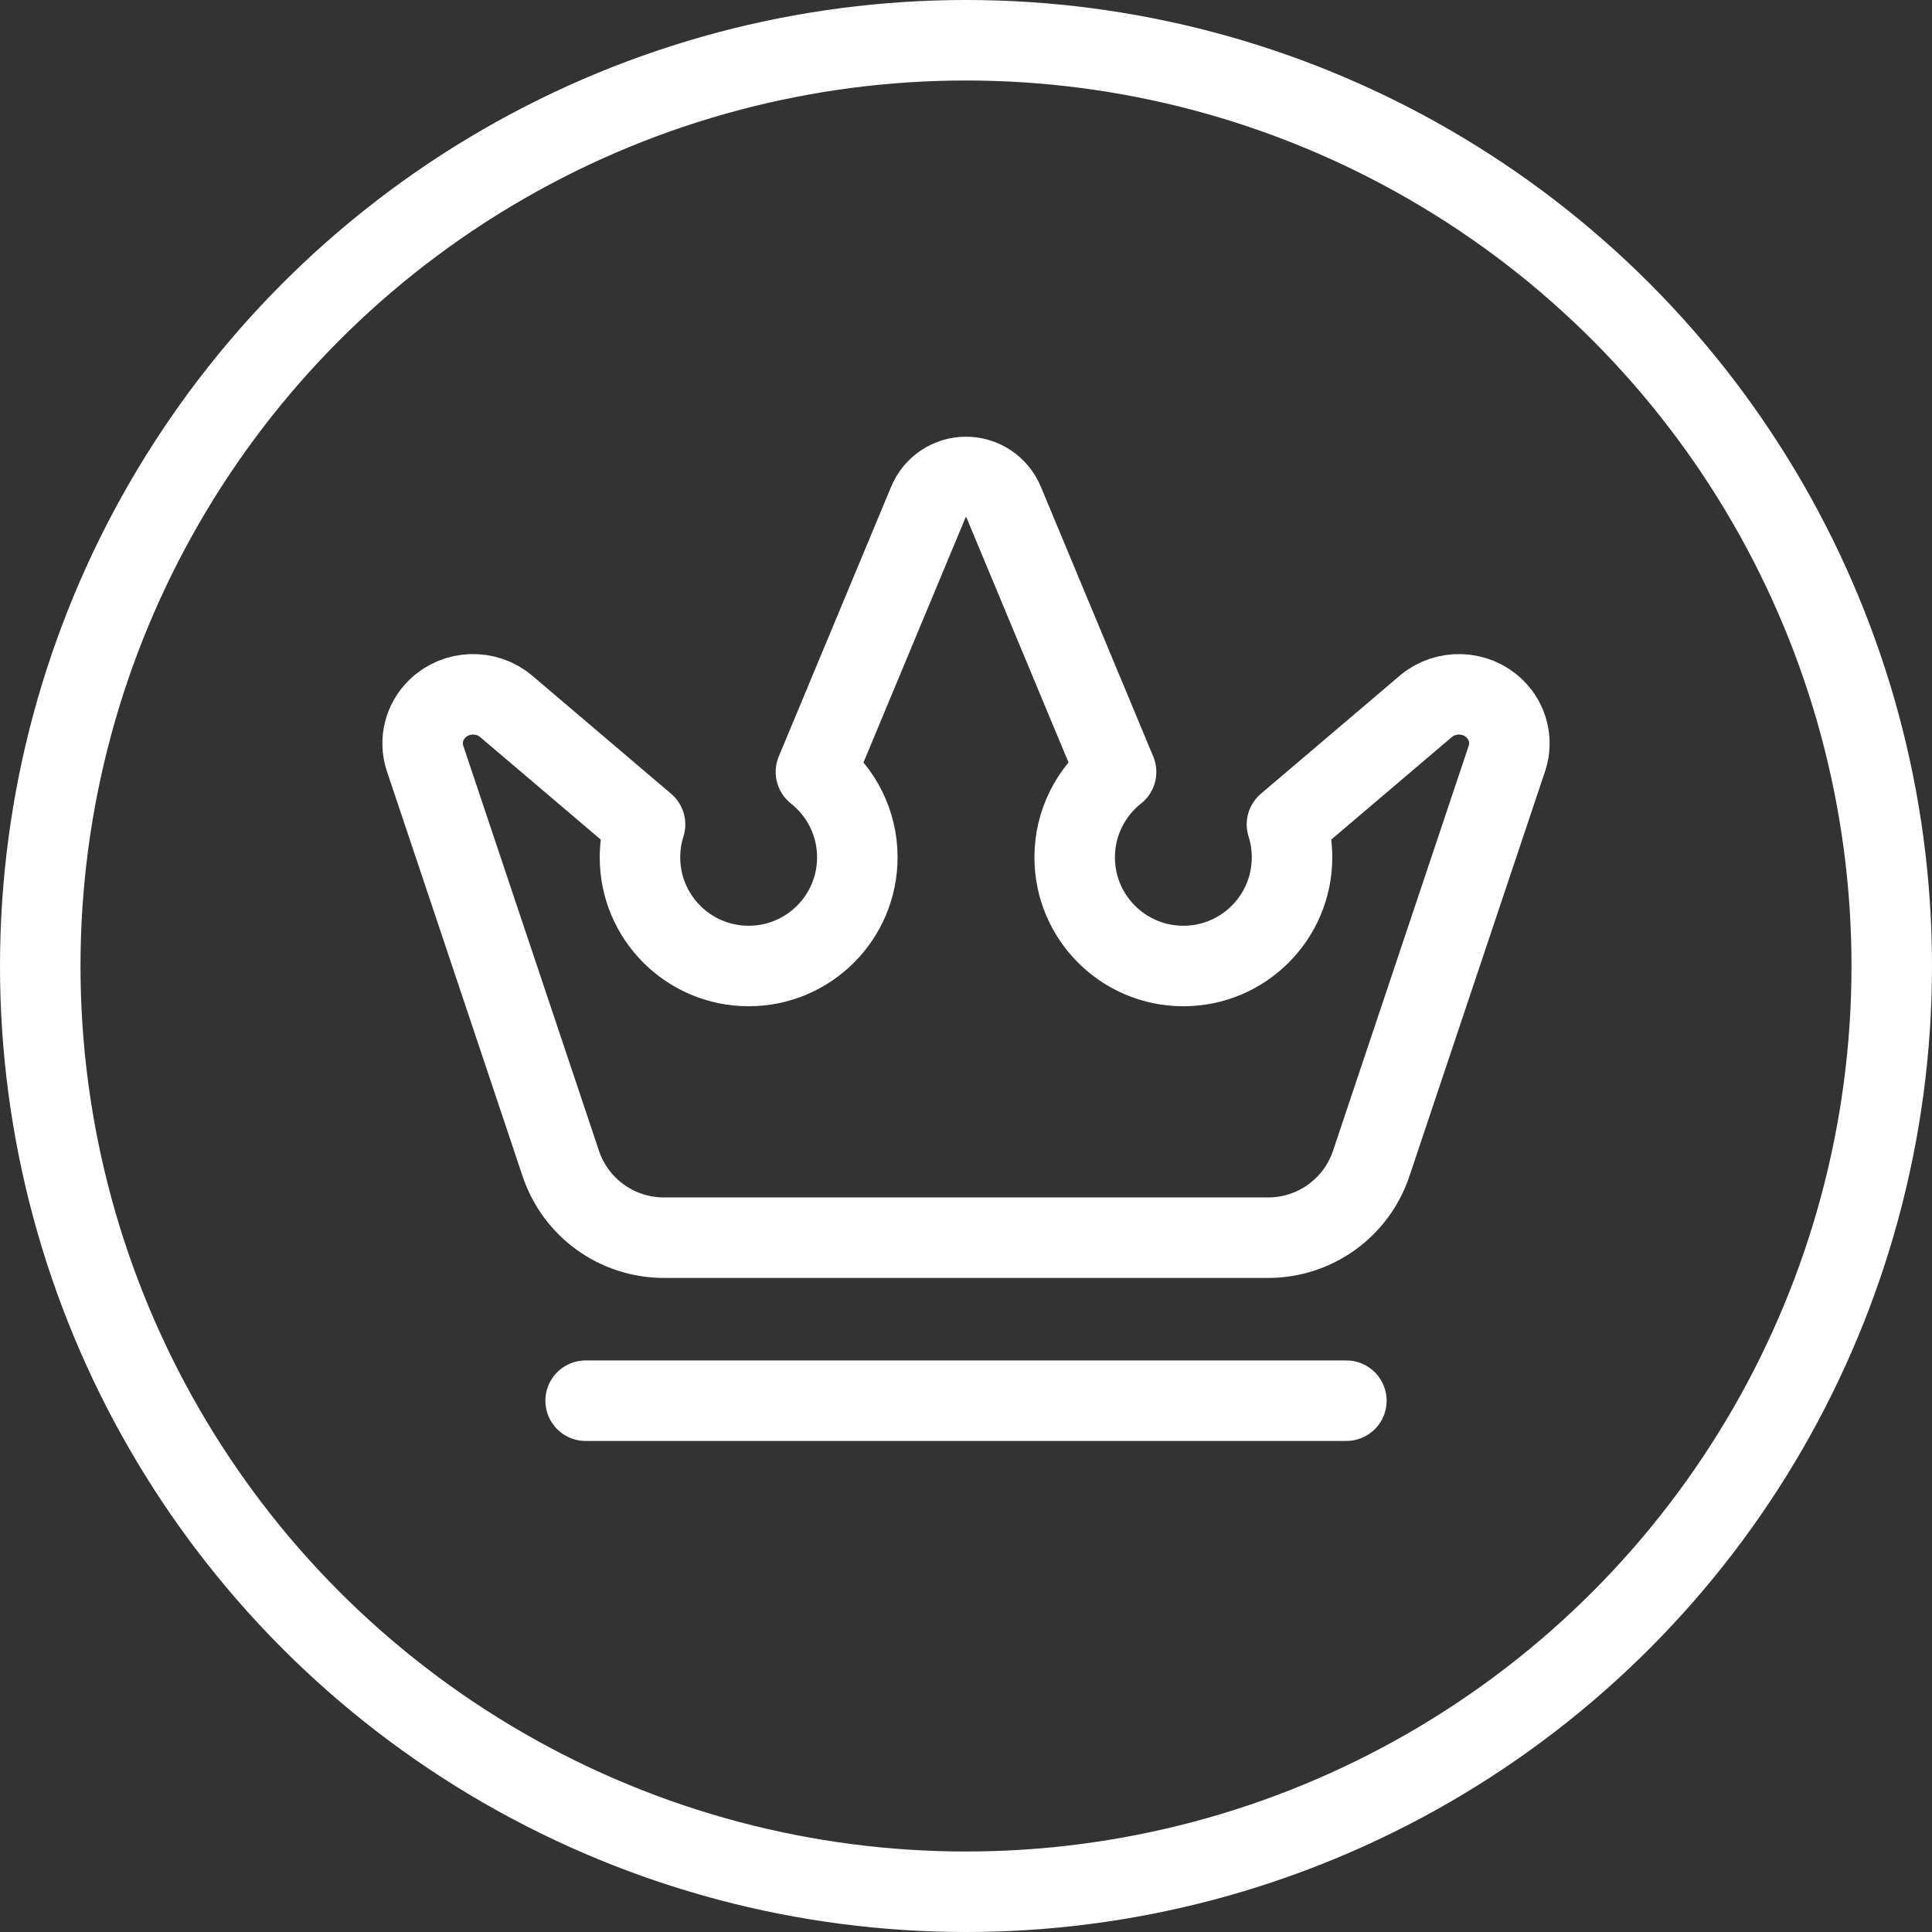
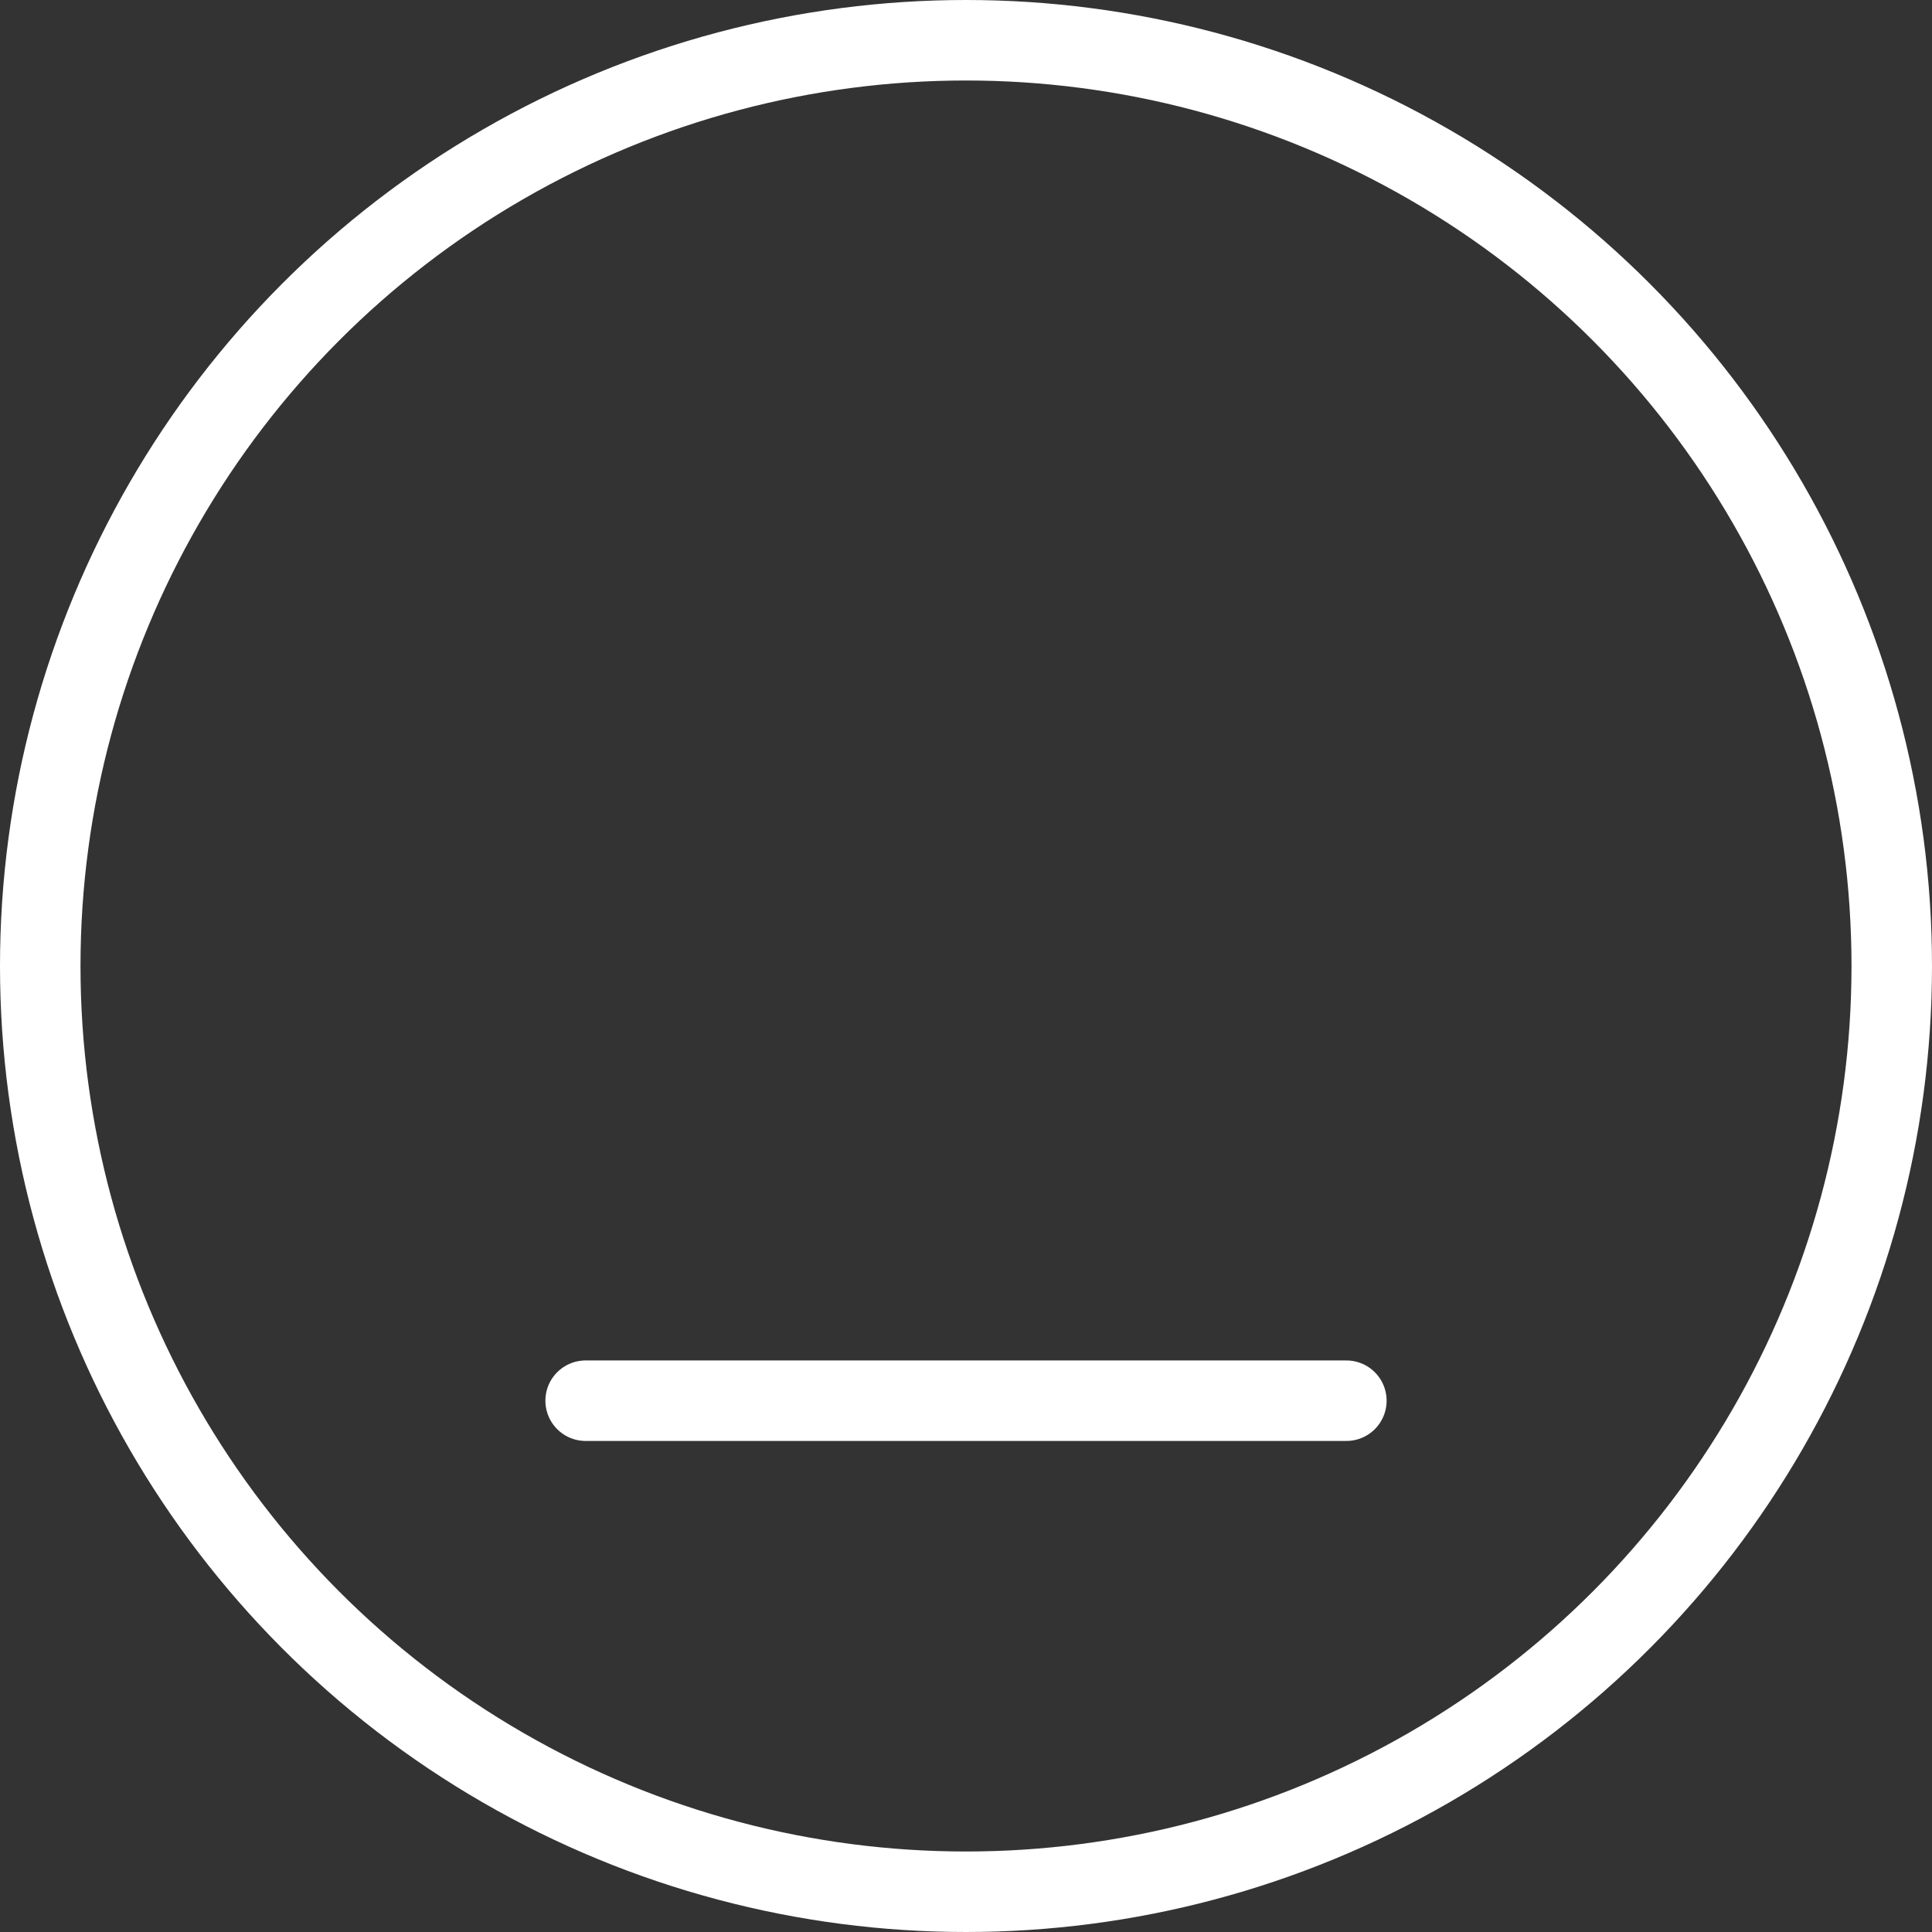
<svg xmlns="http://www.w3.org/2000/svg" width="72" height="72" viewBox="0 0 72 72" fill="none">
  <rect x="0" y="0" width="72" height="72" fill="#333333" stroke="none" />
  <circle cx="36" cy="36" r="34.5" stroke="white" stroke-width="3" />
  <path d="M21.825 52.2H50.175" stroke="white" stroke-width="3" stroke-linecap="round" stroke-linejoin="round" />
-   <path d="M27.9 36C25.663 36 23.85 34.187 23.85 31.95C23.85 31.523 23.916 31.111 24.039 30.724L18.868 26.327C18.123 25.694 17 25.73 16.301 26.41C15.805 26.892 15.626 27.602 15.837 28.252L20.899 43.361C21.452 45.012 22.998 46.125 24.739 46.125H47.261C49.002 46.125 50.548 45.012 51.101 43.361L56.163 28.252C56.374 27.602 56.195 26.892 55.699 26.41C55 25.73 53.877 25.694 53.132 26.327L47.961 30.724C48.084 31.111 48.15 31.523 48.15 31.95C48.15 34.187 46.337 36 44.1 36C41.863 36 40.05 34.187 40.05 31.95C40.05 30.66 40.653 29.511 41.593 28.769L37.402 18.71C37.166 18.144 36.613 17.775 36 17.775C35.387 17.775 34.834 18.144 34.598 18.71L30.407 28.769C31.347 29.511 31.95 30.66 31.95 31.95C31.95 34.187 30.137 36 27.9 36Z" stroke="white" stroke-width="3" stroke-linecap="round" stroke-linejoin="round" />
</svg>